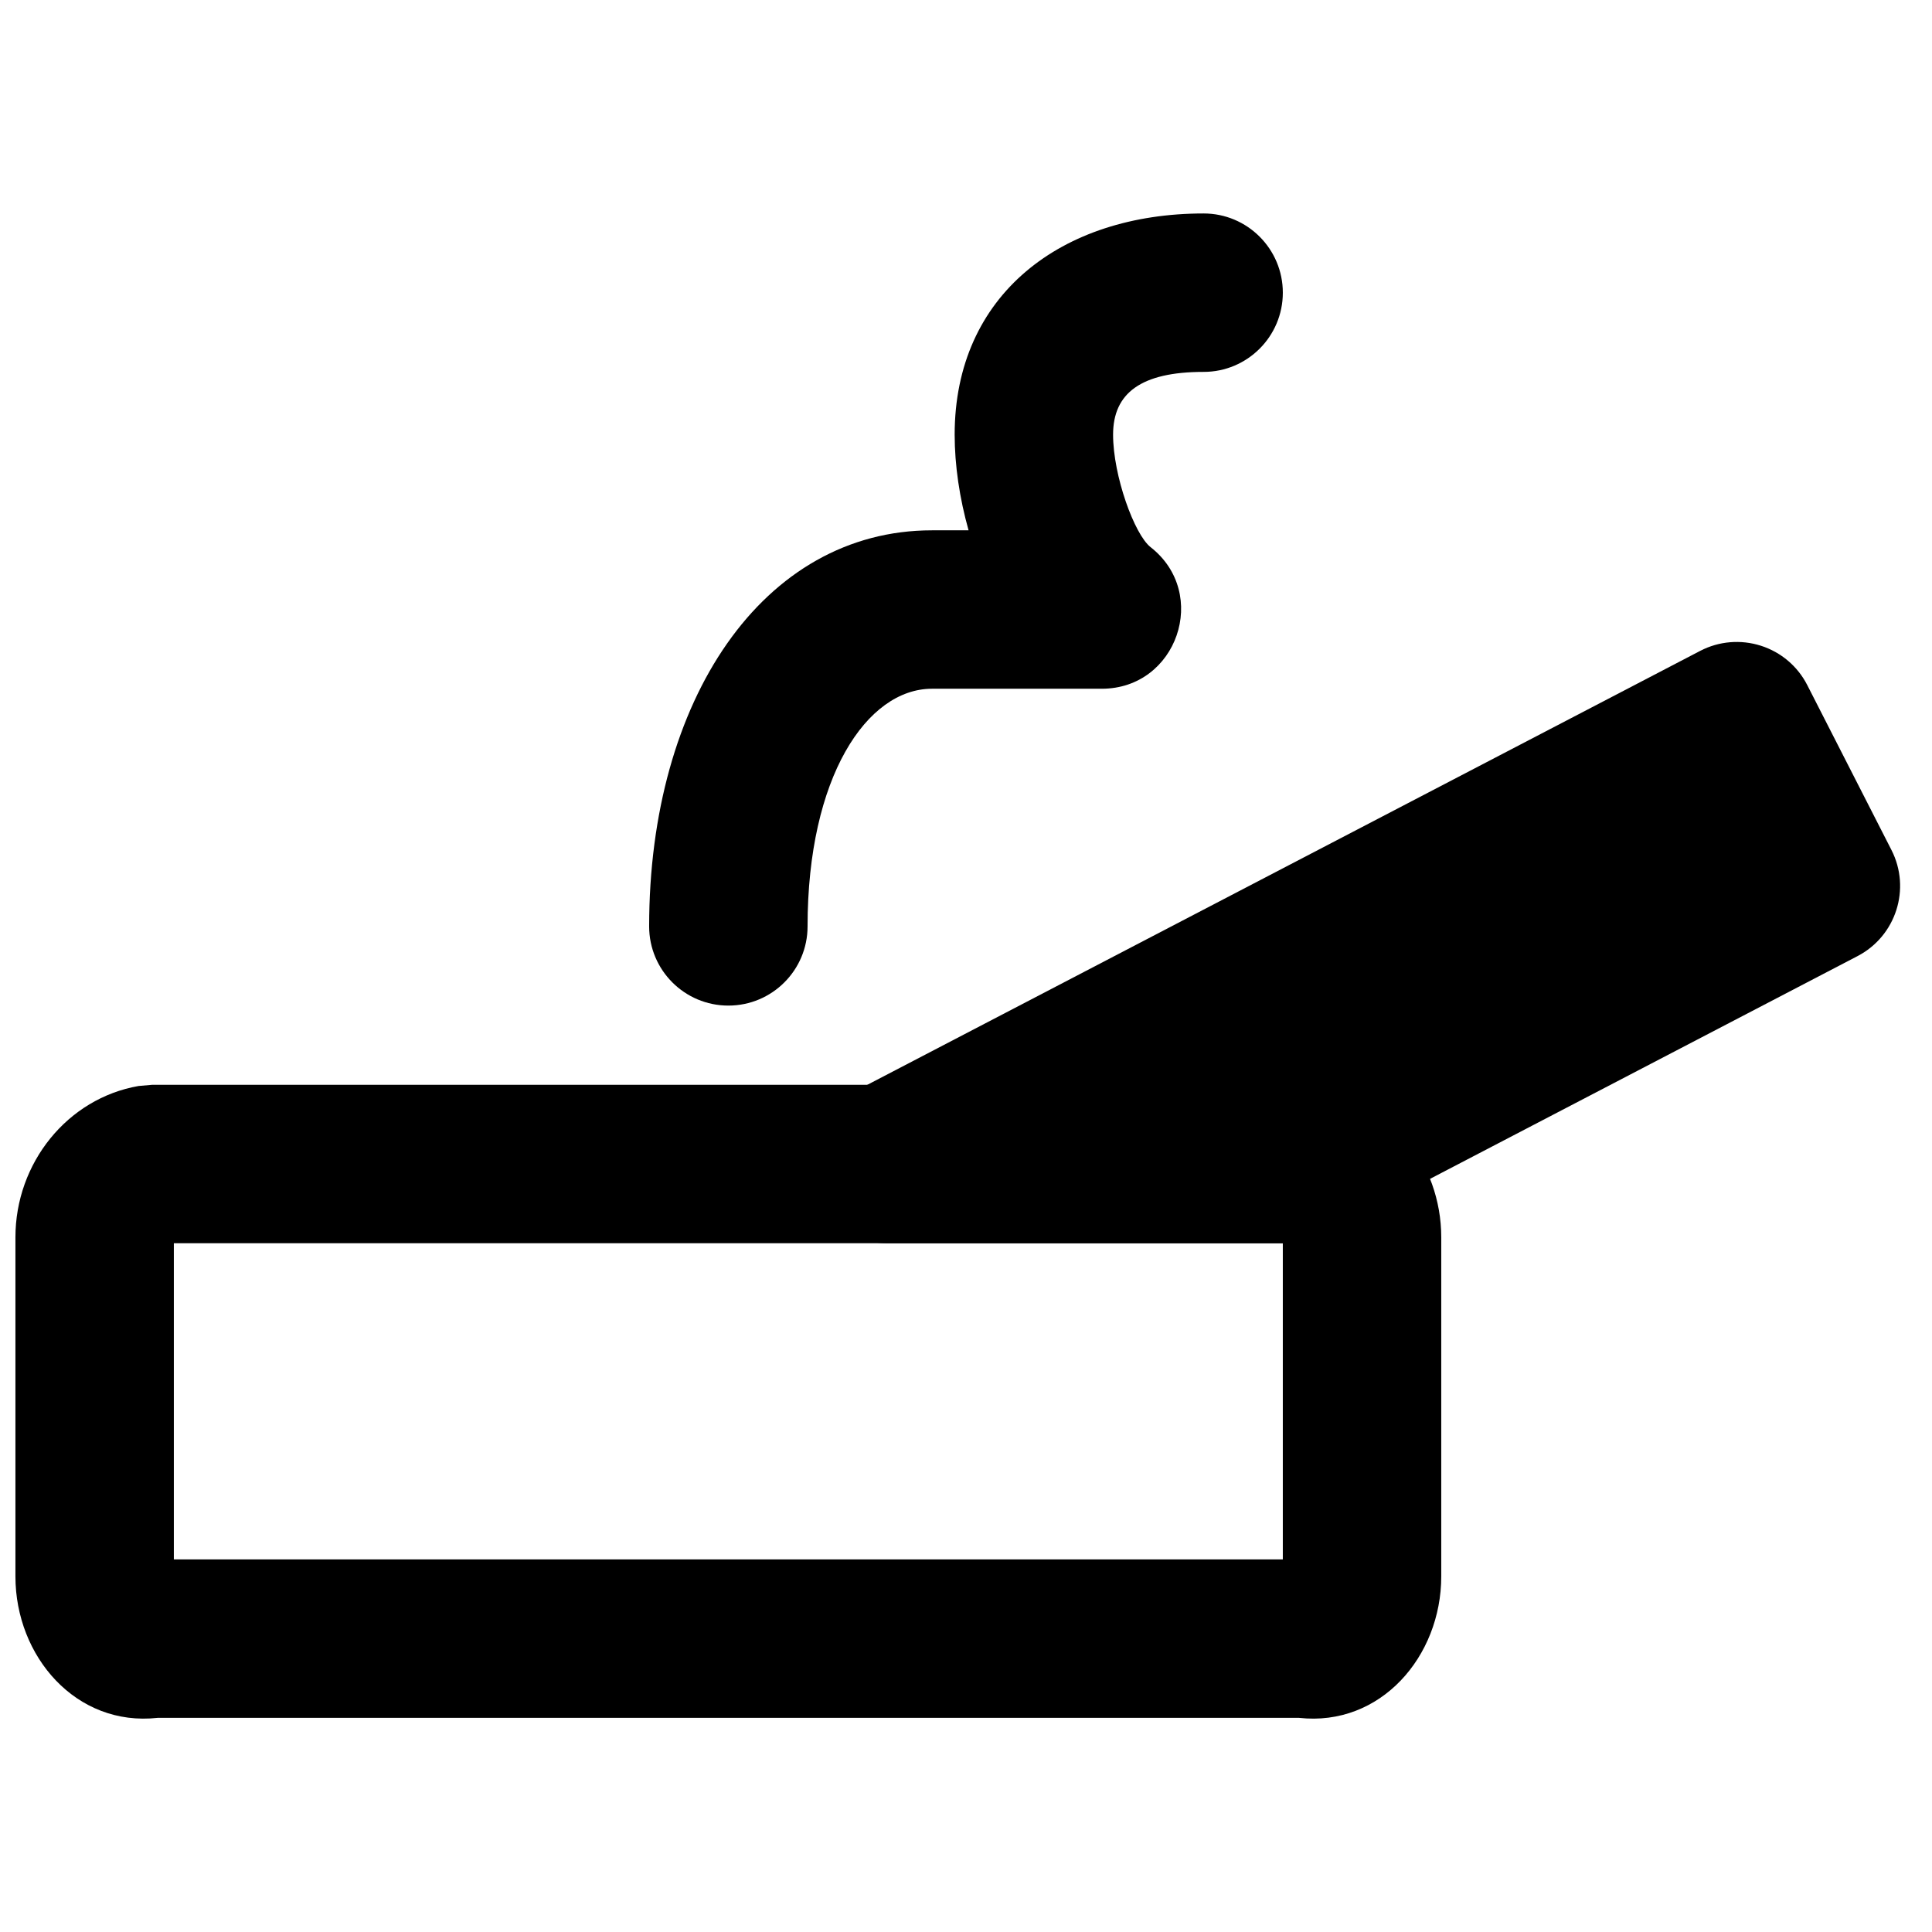
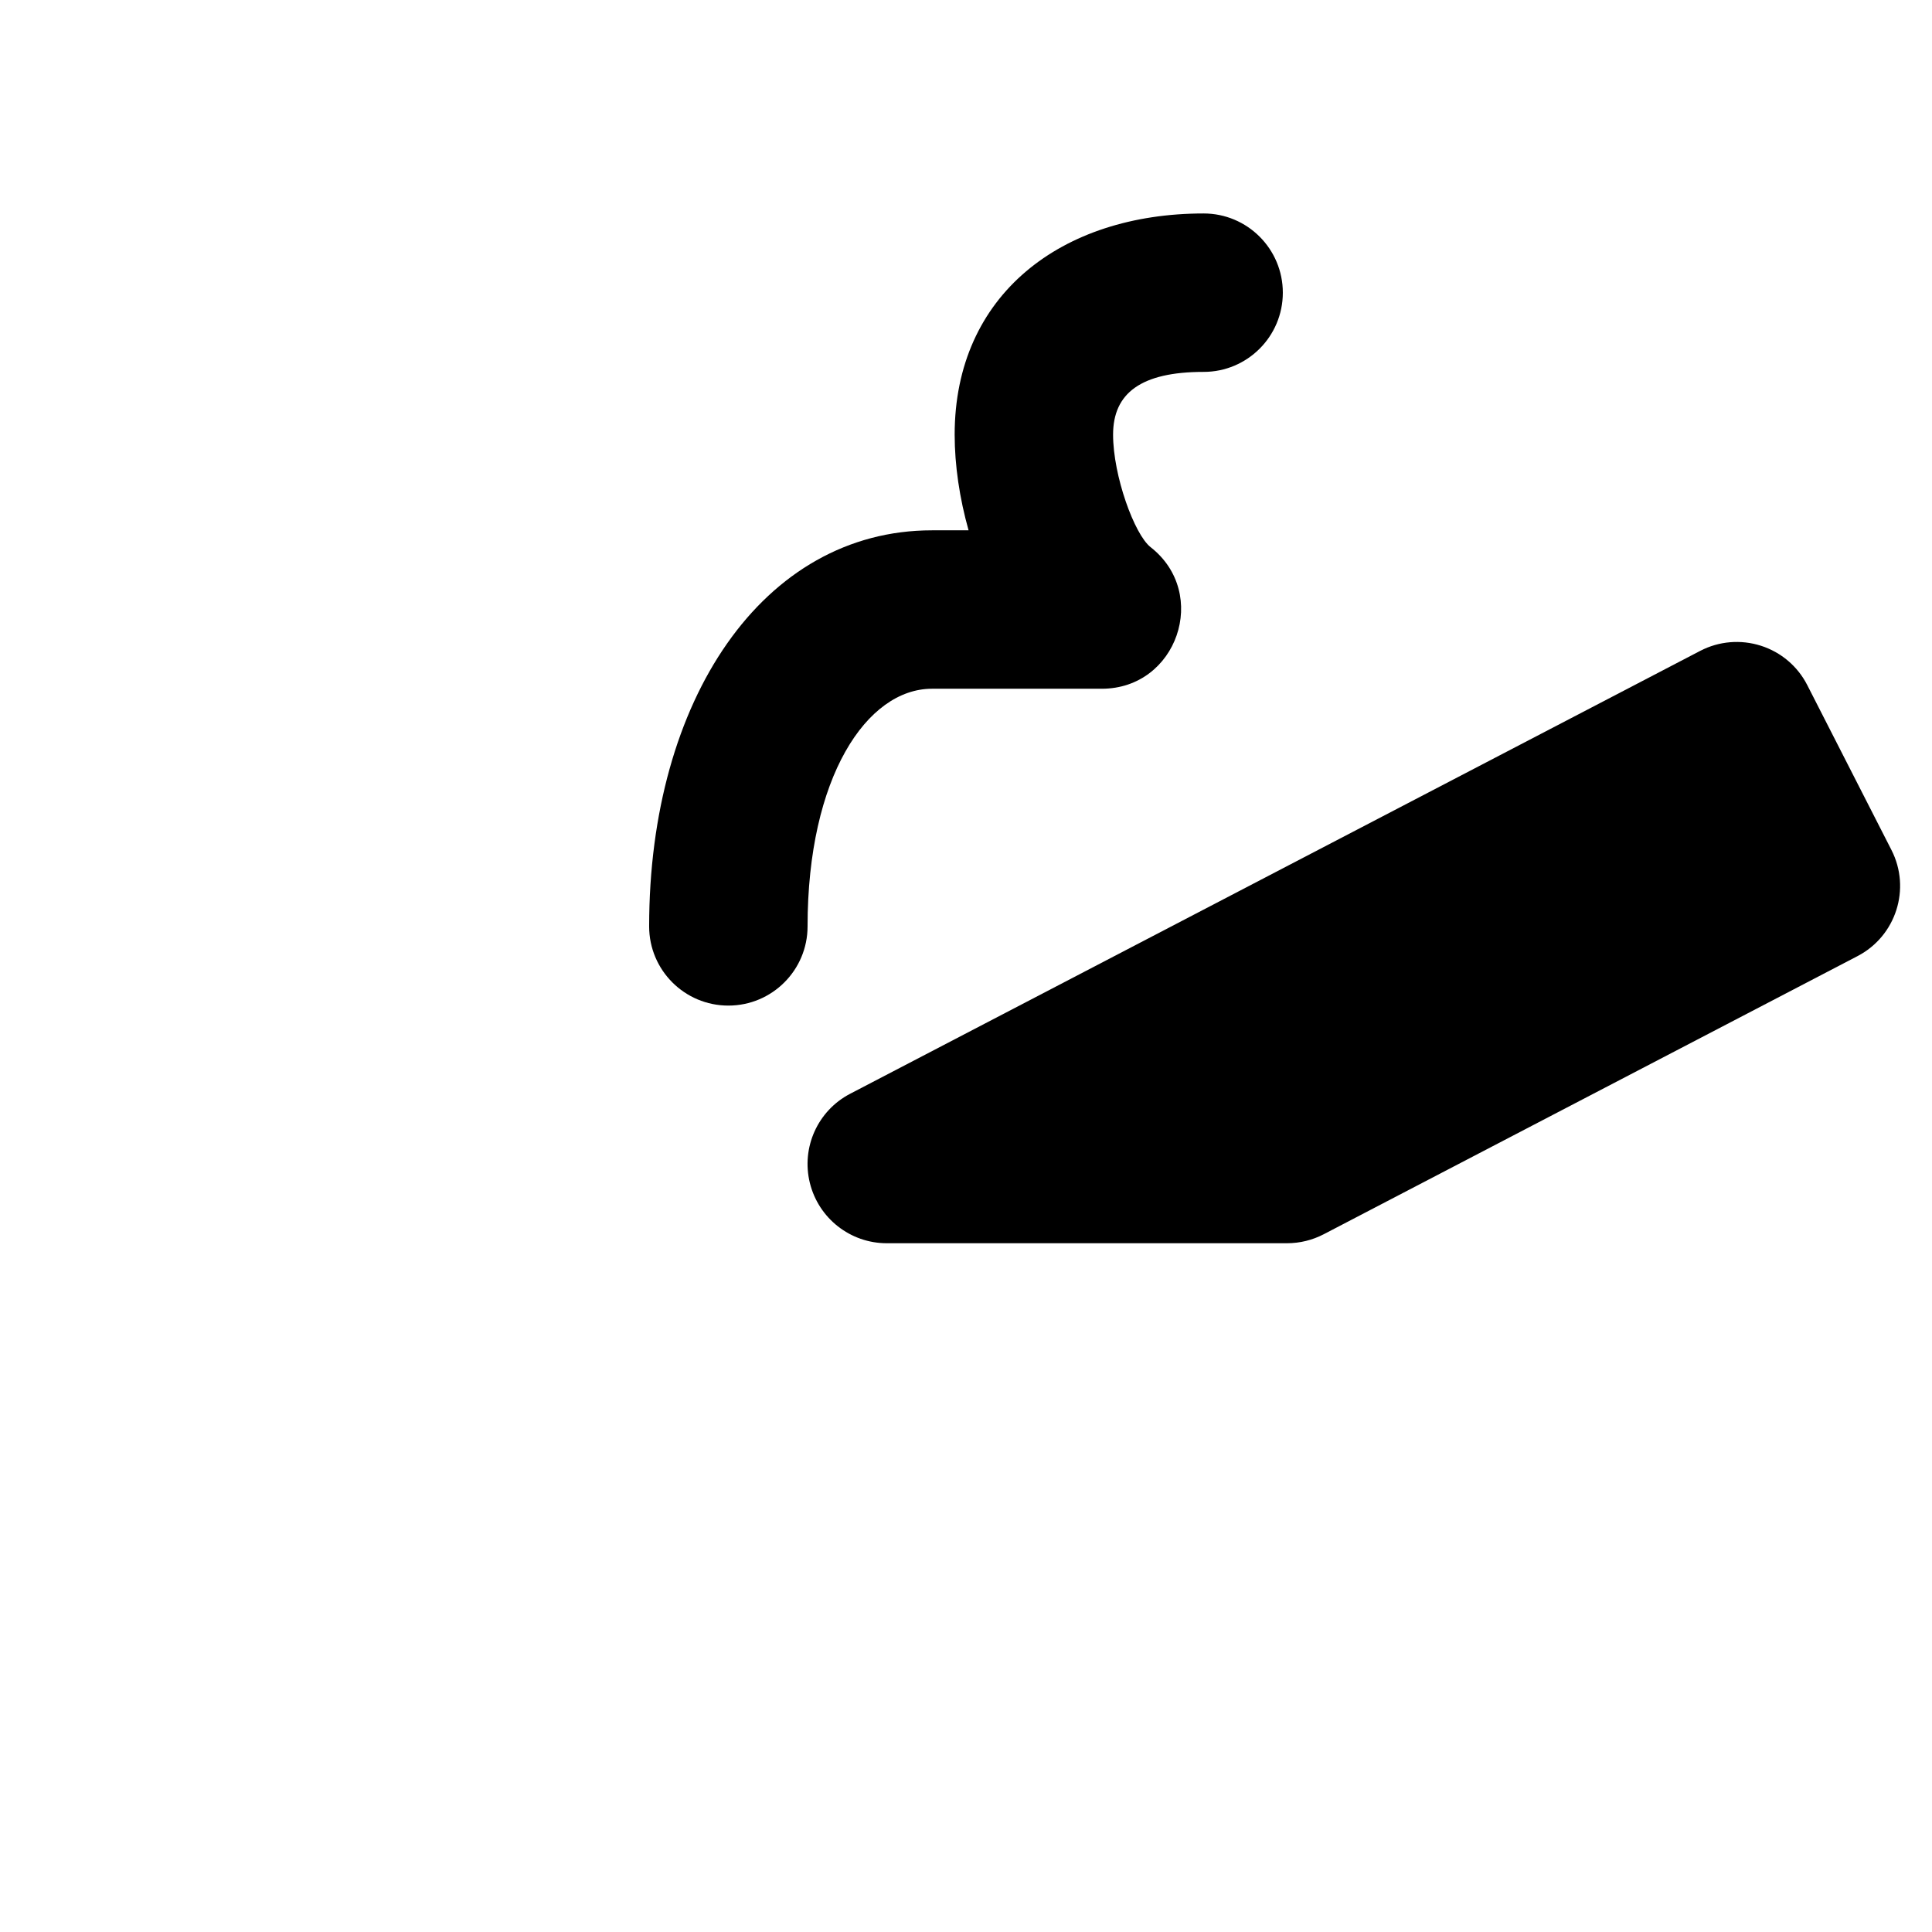
<svg xmlns="http://www.w3.org/2000/svg" width="800px" height="800px" version="1.1" viewBox="144 144 512 512">
  <defs>
    <clipPath id="a">
-       <path d="m148.09 431h377.91v169h-377.91z" />
+       <path d="m148.09 431h377.91v169z" />
    </clipPath>
  </defs>
  <g clip-path="url(#a)">
-     <path d="m488.27 599.25c21.547 2.391 37.676-16.219 37.676-37.492v-89.844c0-19.711-13.766-36.824-32.645-40.117l-3.609-0.312h-305.35l-3.609 0.312c-18.879 3.293-32.645 20.406-32.645 40.117v89.844c0 21.273 16.129 39.883 37.676 37.492zm-298.2-41.984v-83.797h293.89v83.797z" fill-rule="evenodd" />
-   </g>
+     </g>
  <path d="m390.99 284.54c-44.801 0-74.961 44.93-74.961 104.96 0 11.594 9.398 20.992 20.992 20.992s20.992-9.398 20.992-20.992c0-39.559 15.723-62.977 32.977-62.977h44.988c19.957 0 28.652-25.23 12.934-37.527-4.269-3.34-9.934-18.902-9.934-29.816 0-10.996 7.414-16.625 23.996-16.625 11.59 0 20.988-9.398 20.988-20.992s-9.398-20.992-20.988-20.992c-37.645 0-65.98 21.512-65.98 58.609 0 8.109 1.297 16.875 3.688 25.359z" fill-rule="evenodd" />
  <path d="m485.09 473.47h-106.09c-9.676 0-18.074-6.613-20.383-15.996-2.309-9.387 2.098-19.148 10.684-23.617l225.27-117.37c4.957-2.582 10.75-3.066 16.082-1.363 5.332 1.699 9.762 5.457 12.301 10.453l22.293 43.664c5.25 10.266 1.219 22.84-9.004 28.148l-141.45 73.703c-3.004 1.555-6.32 2.375-9.699 2.375" fill-rule="evenodd" />
</svg>